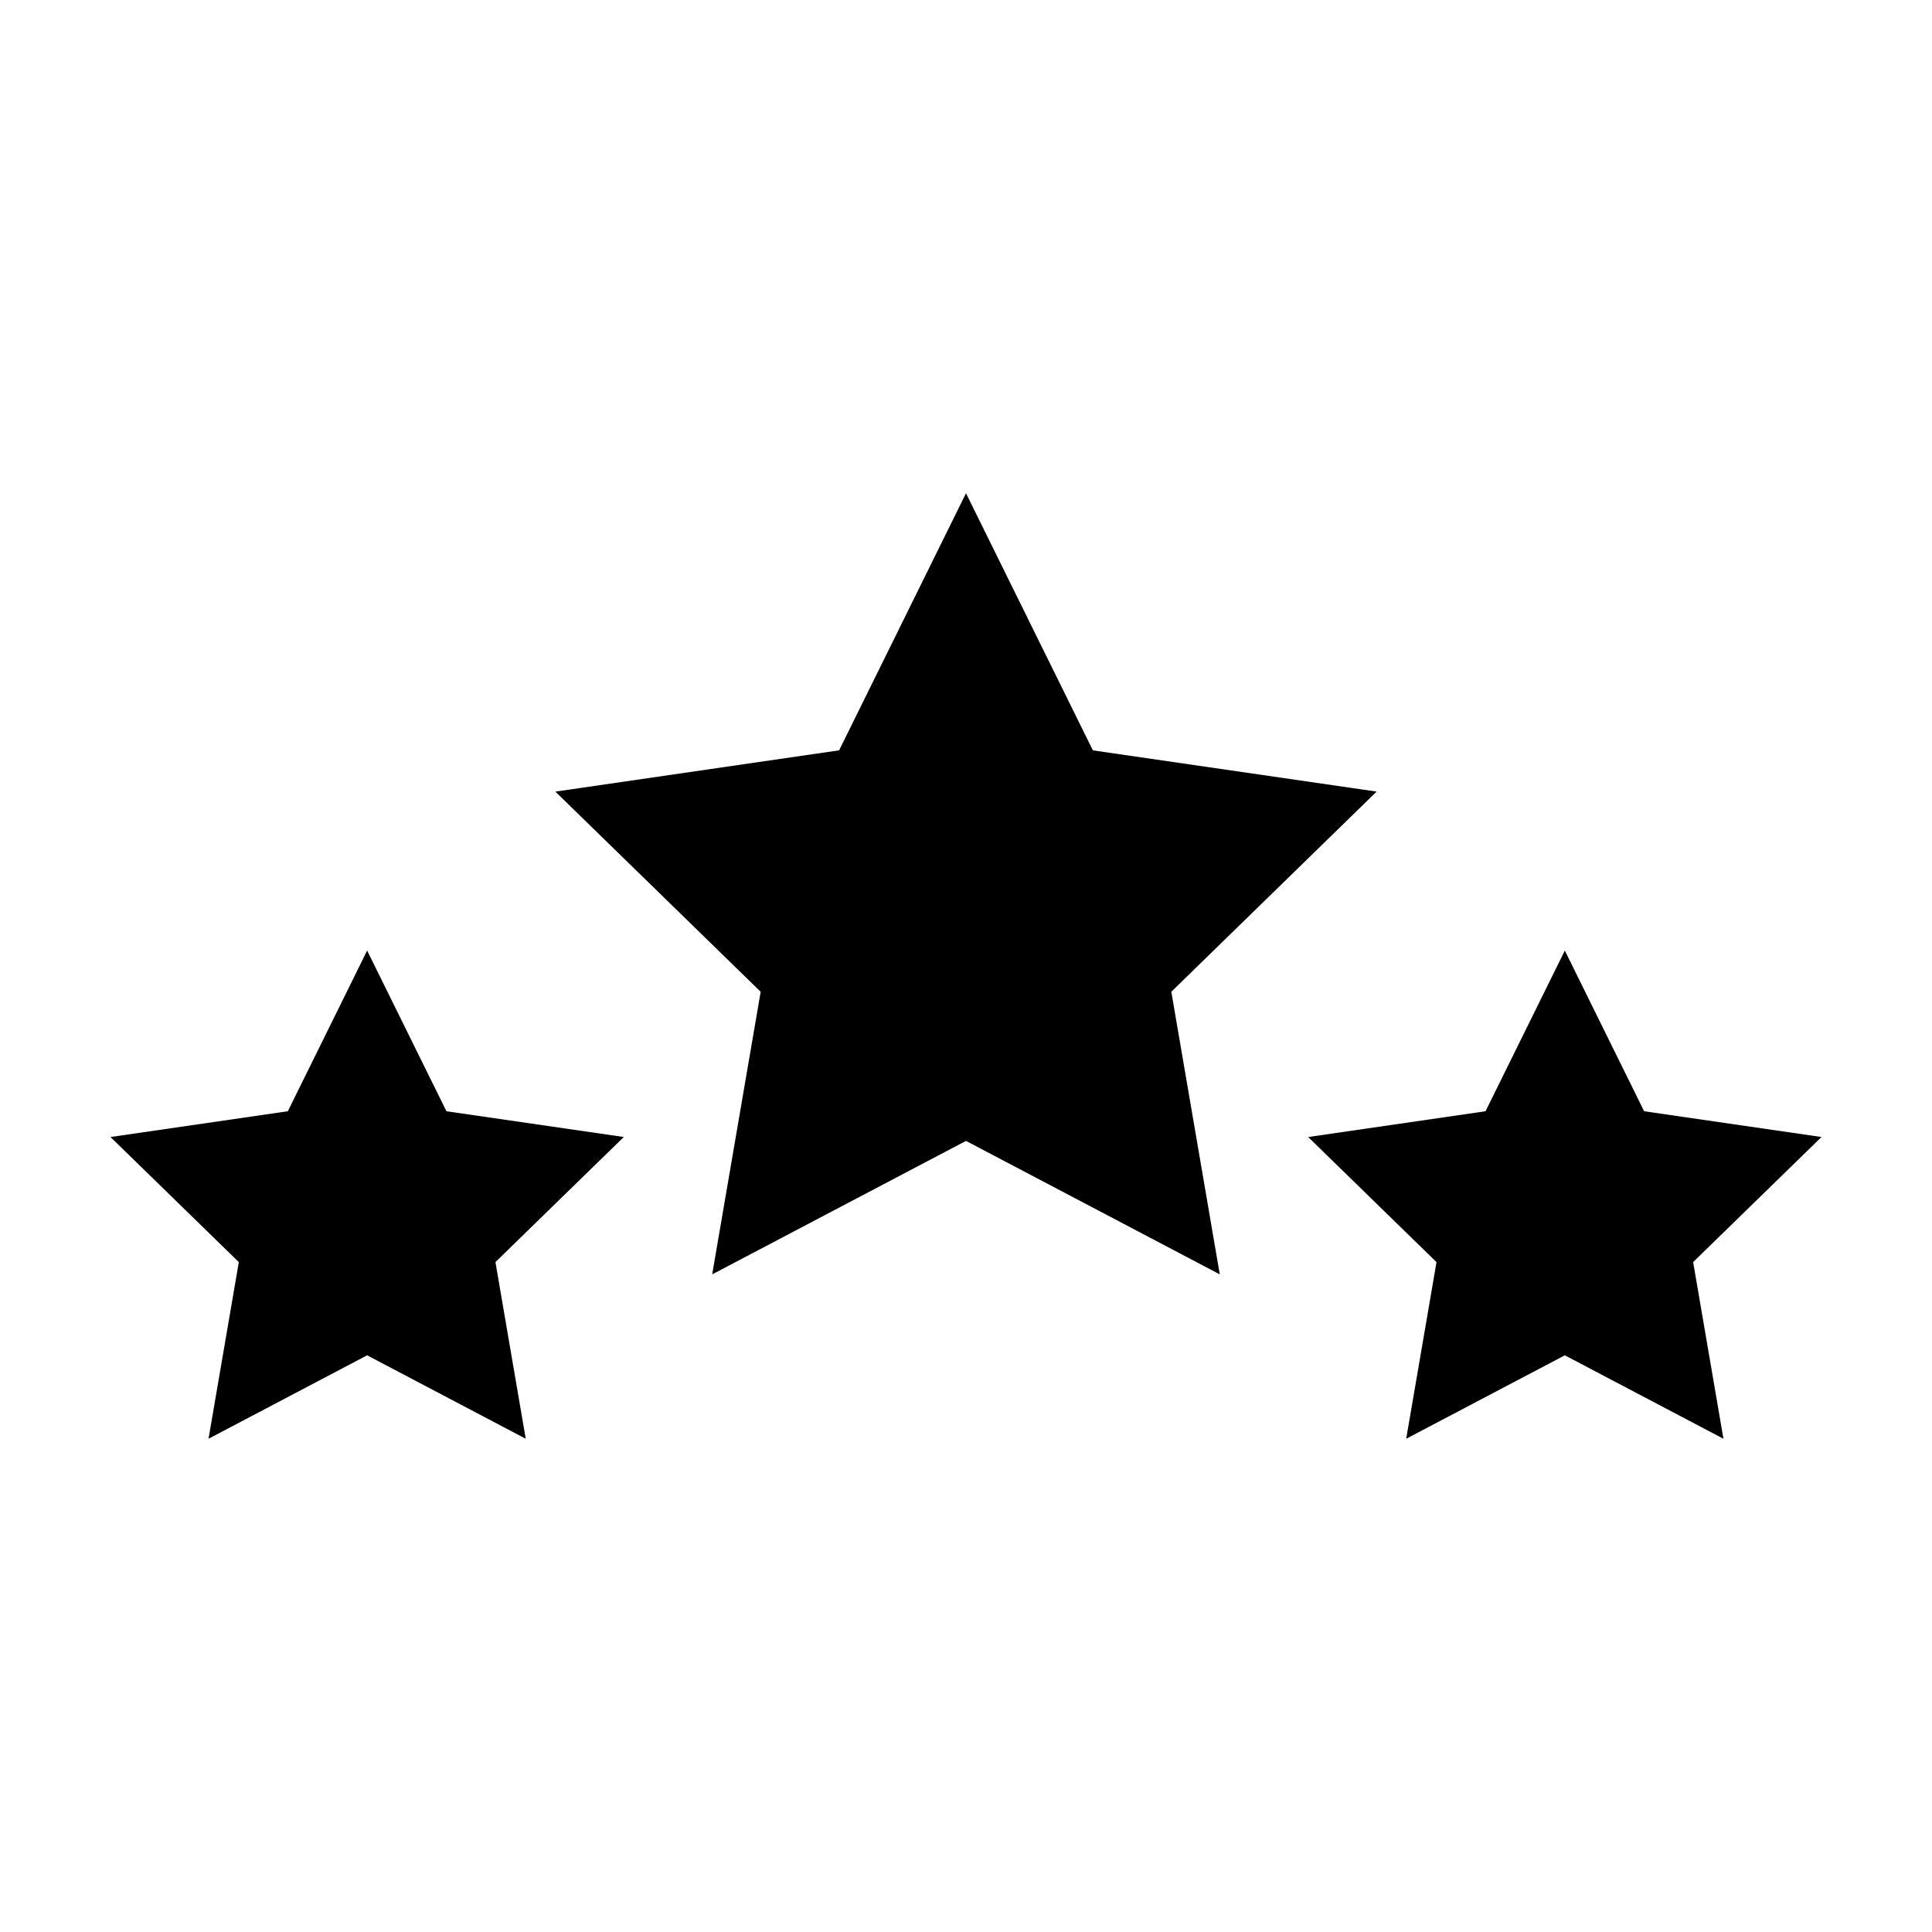
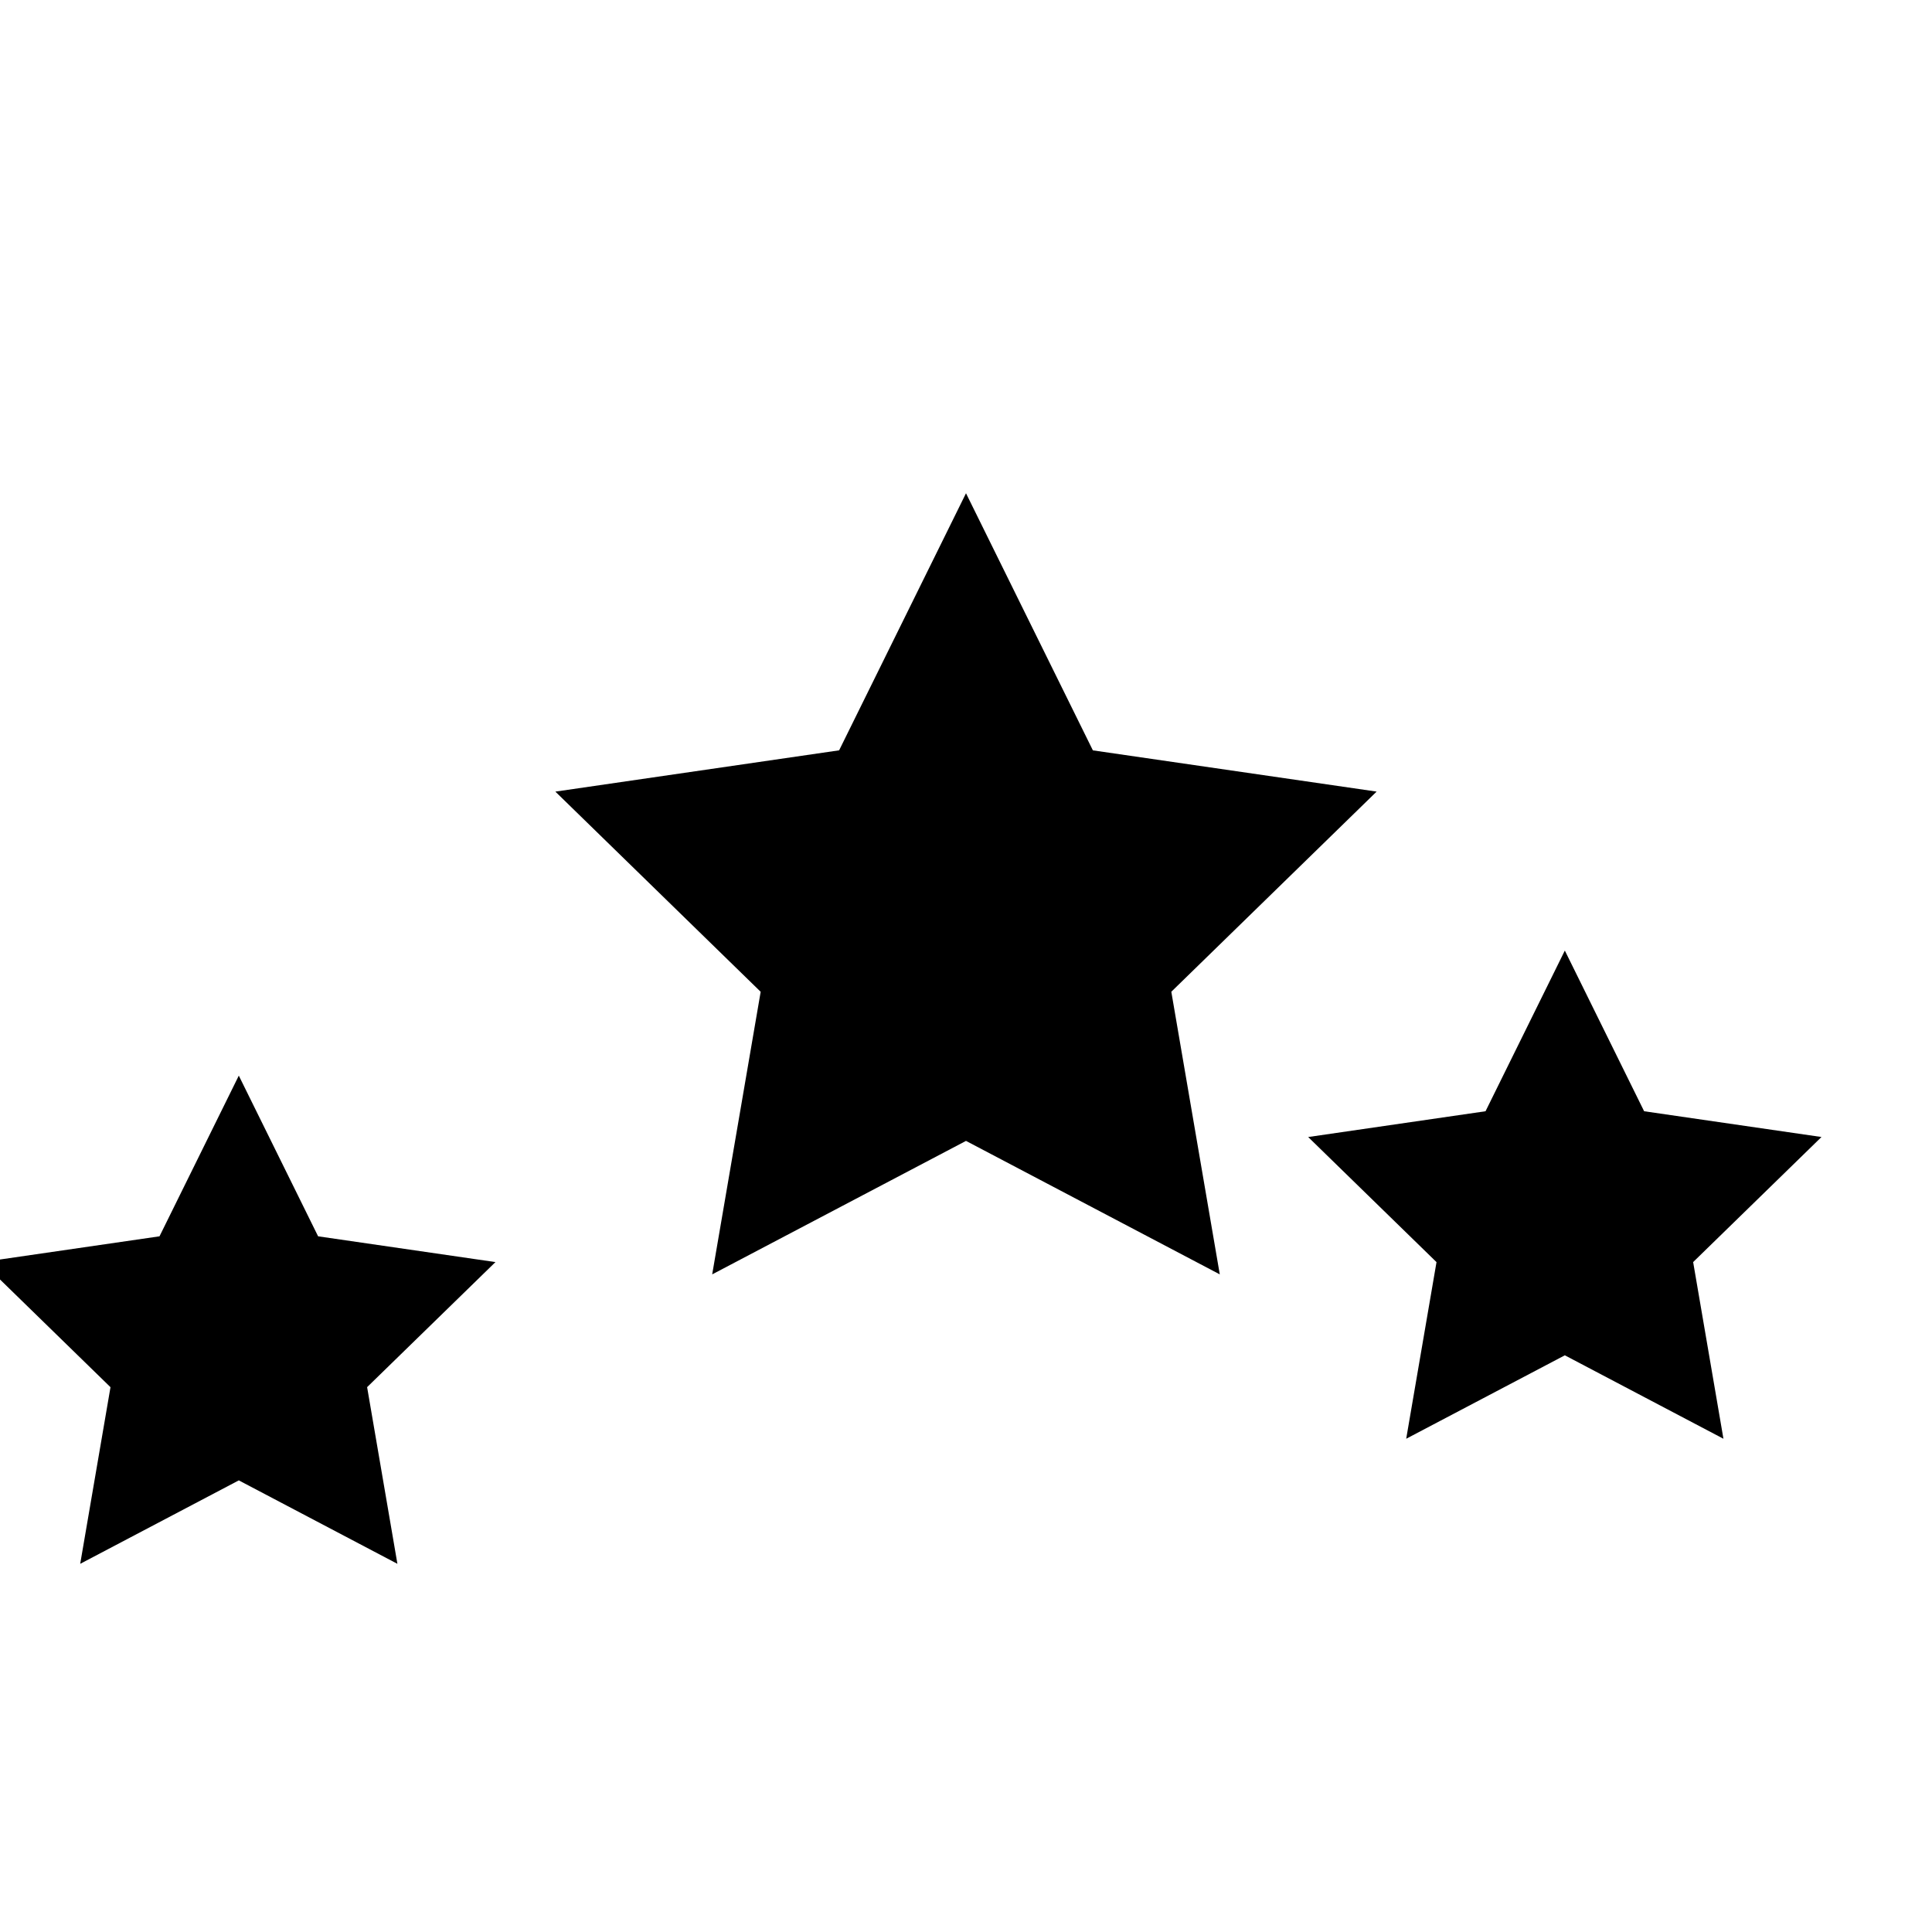
<svg xmlns="http://www.w3.org/2000/svg" fill="#000000" width="800px" height="800px" version="1.1" viewBox="144 144 512 512">
-   <path d="m508.82 353.78-75.195-10.926-33.625-68.137-33.625 68.129-75.199 10.941 54.41 53.047-12.848 74.891 67.262-35.375 67.254 35.371-12.844-74.898zm117.89 91.539-47-6.828-21.012-42.582-21.016 42.582-47 6.832 34.008 33.152-8.031 46.809 42.039-22.113 42.031 22.113-8.027-46.82zm-364.4-6.828-21.016-42.582-21.016 42.582-46.996 6.832 34.008 33.152-8.027 46.809 42.031-22.113 42.031 22.113-8.027-46.82 34.012-33.145z" />
+   <path d="m508.82 353.78-75.195-10.926-33.625-68.137-33.625 68.129-75.199 10.941 54.41 53.047-12.848 74.891 67.262-35.375 67.254 35.371-12.844-74.898zm117.89 91.539-47-6.828-21.012-42.582-21.016 42.582-47 6.832 34.008 33.152-8.031 46.809 42.039-22.113 42.031 22.113-8.027-46.82m-364.4-6.828-21.016-42.582-21.016 42.582-46.996 6.832 34.008 33.152-8.027 46.809 42.031-22.113 42.031 22.113-8.027-46.82 34.012-33.145z" />
</svg>